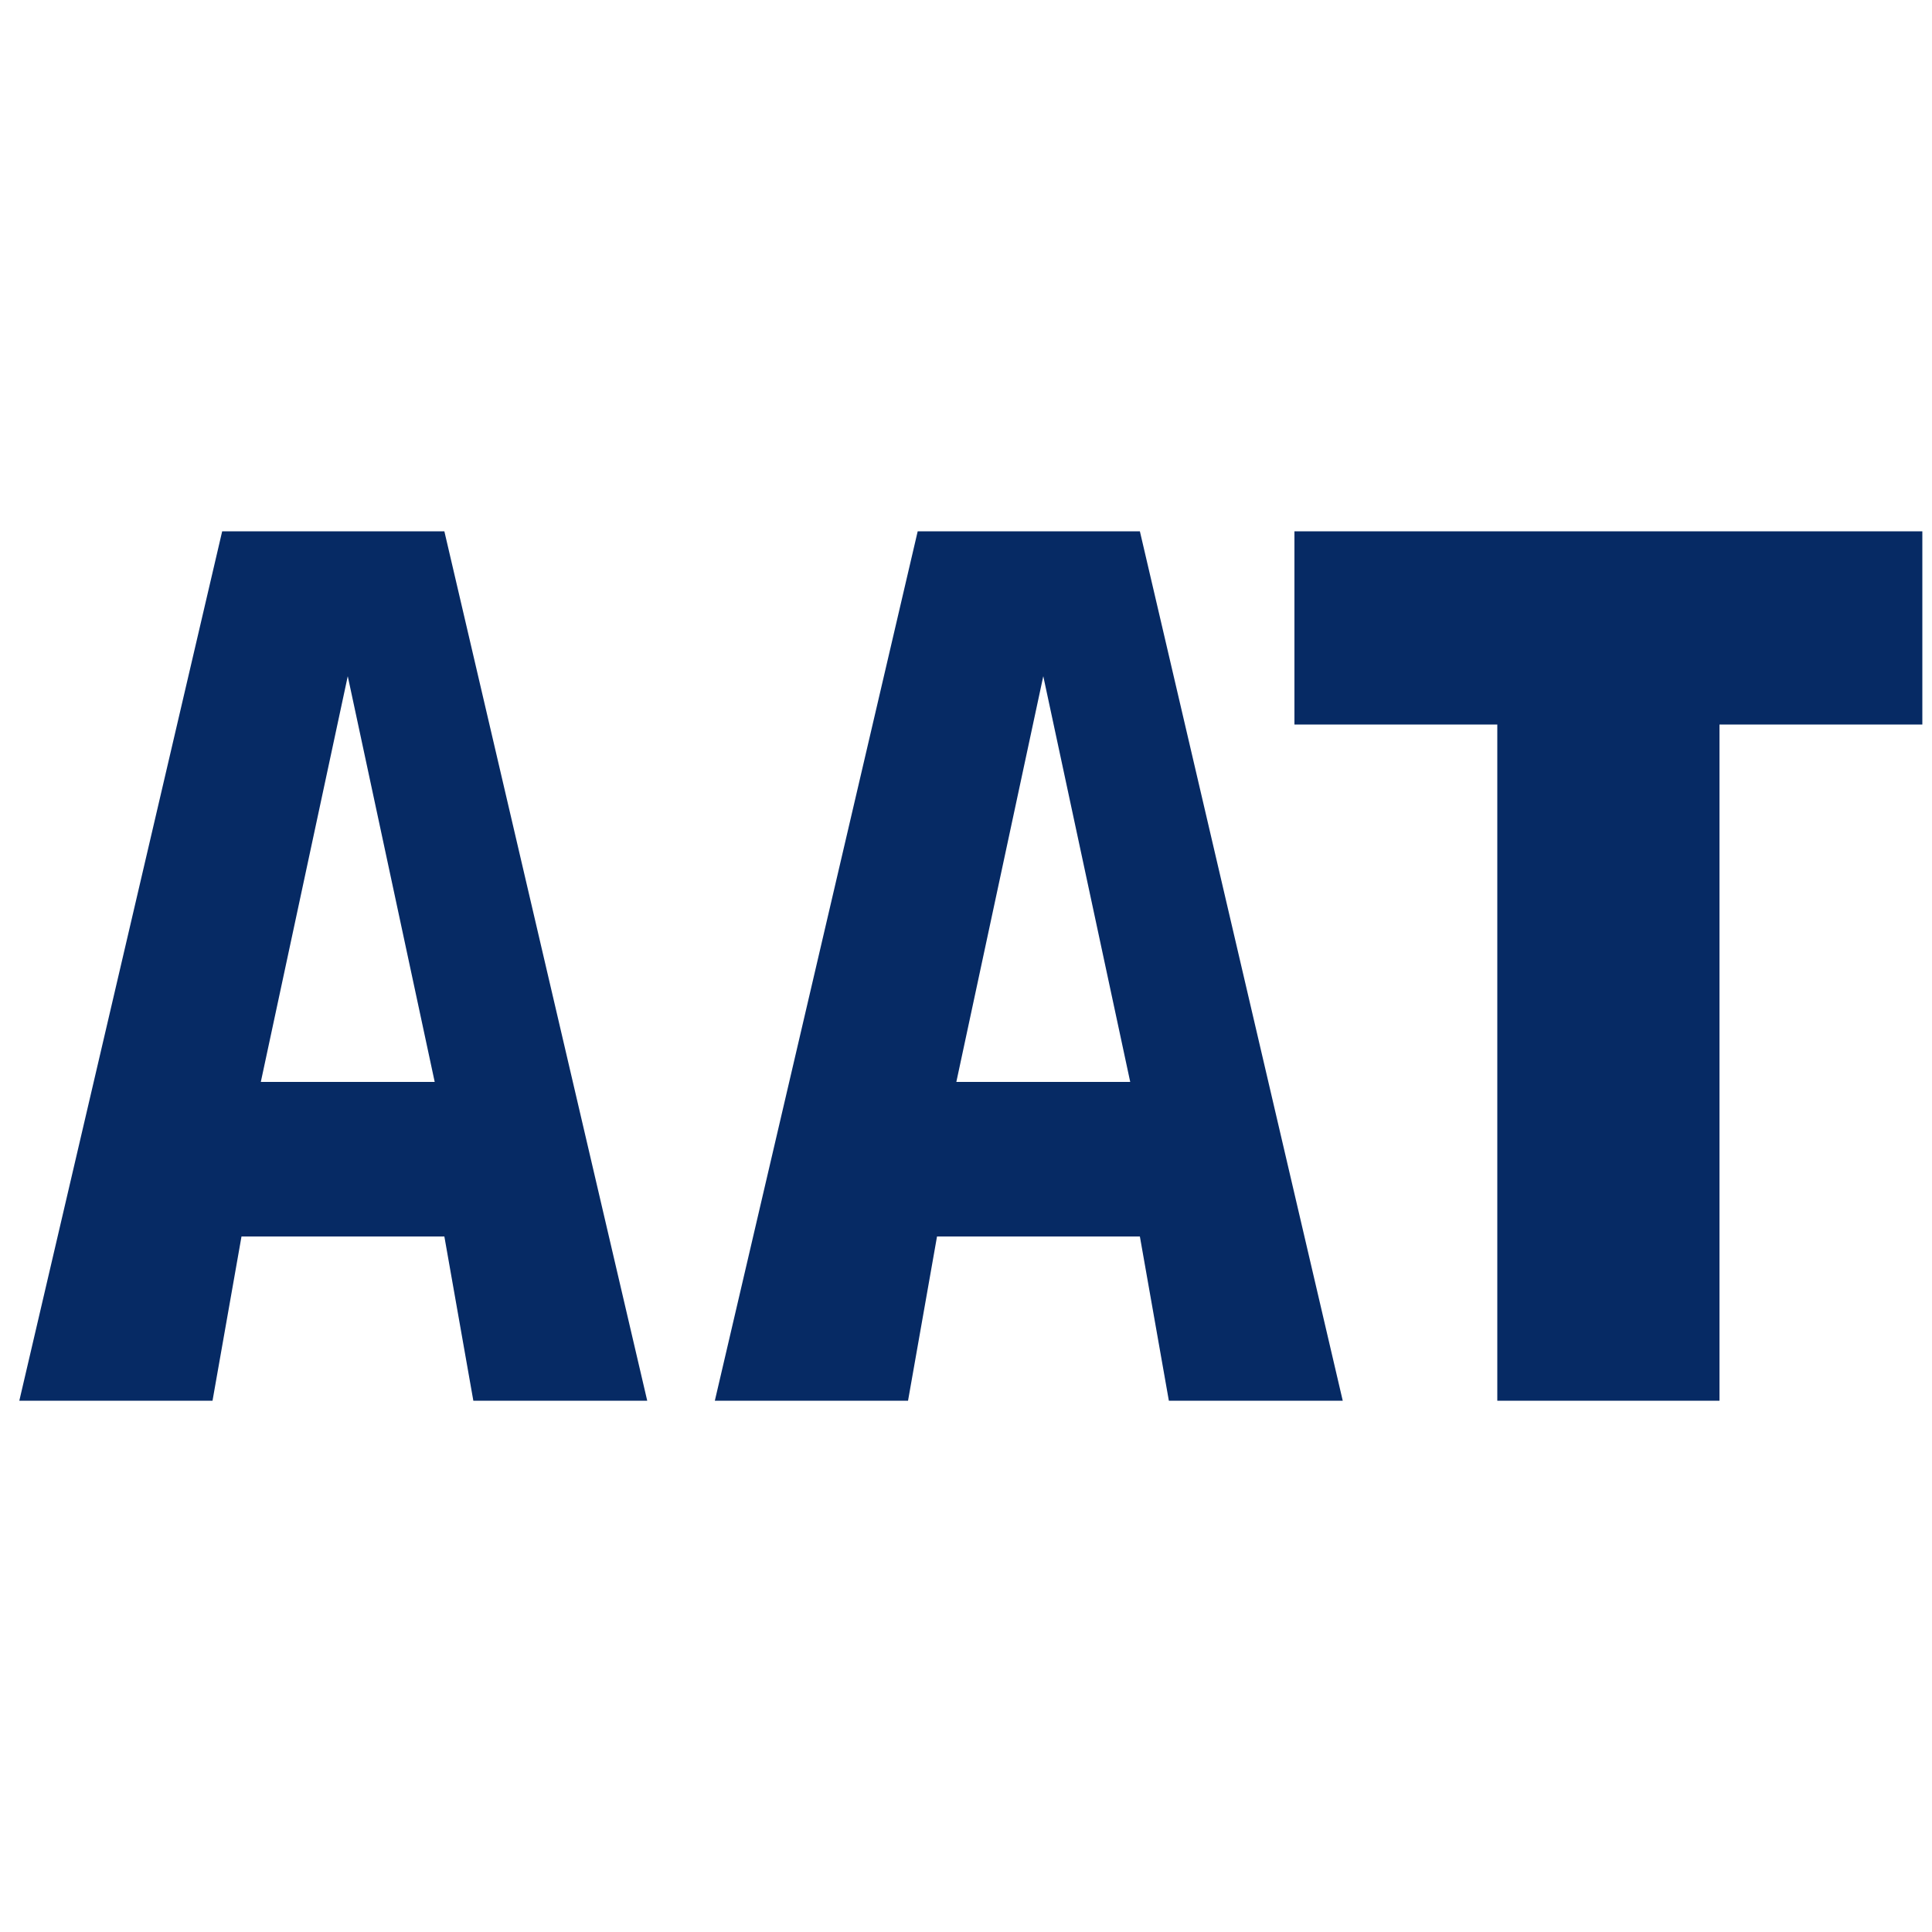
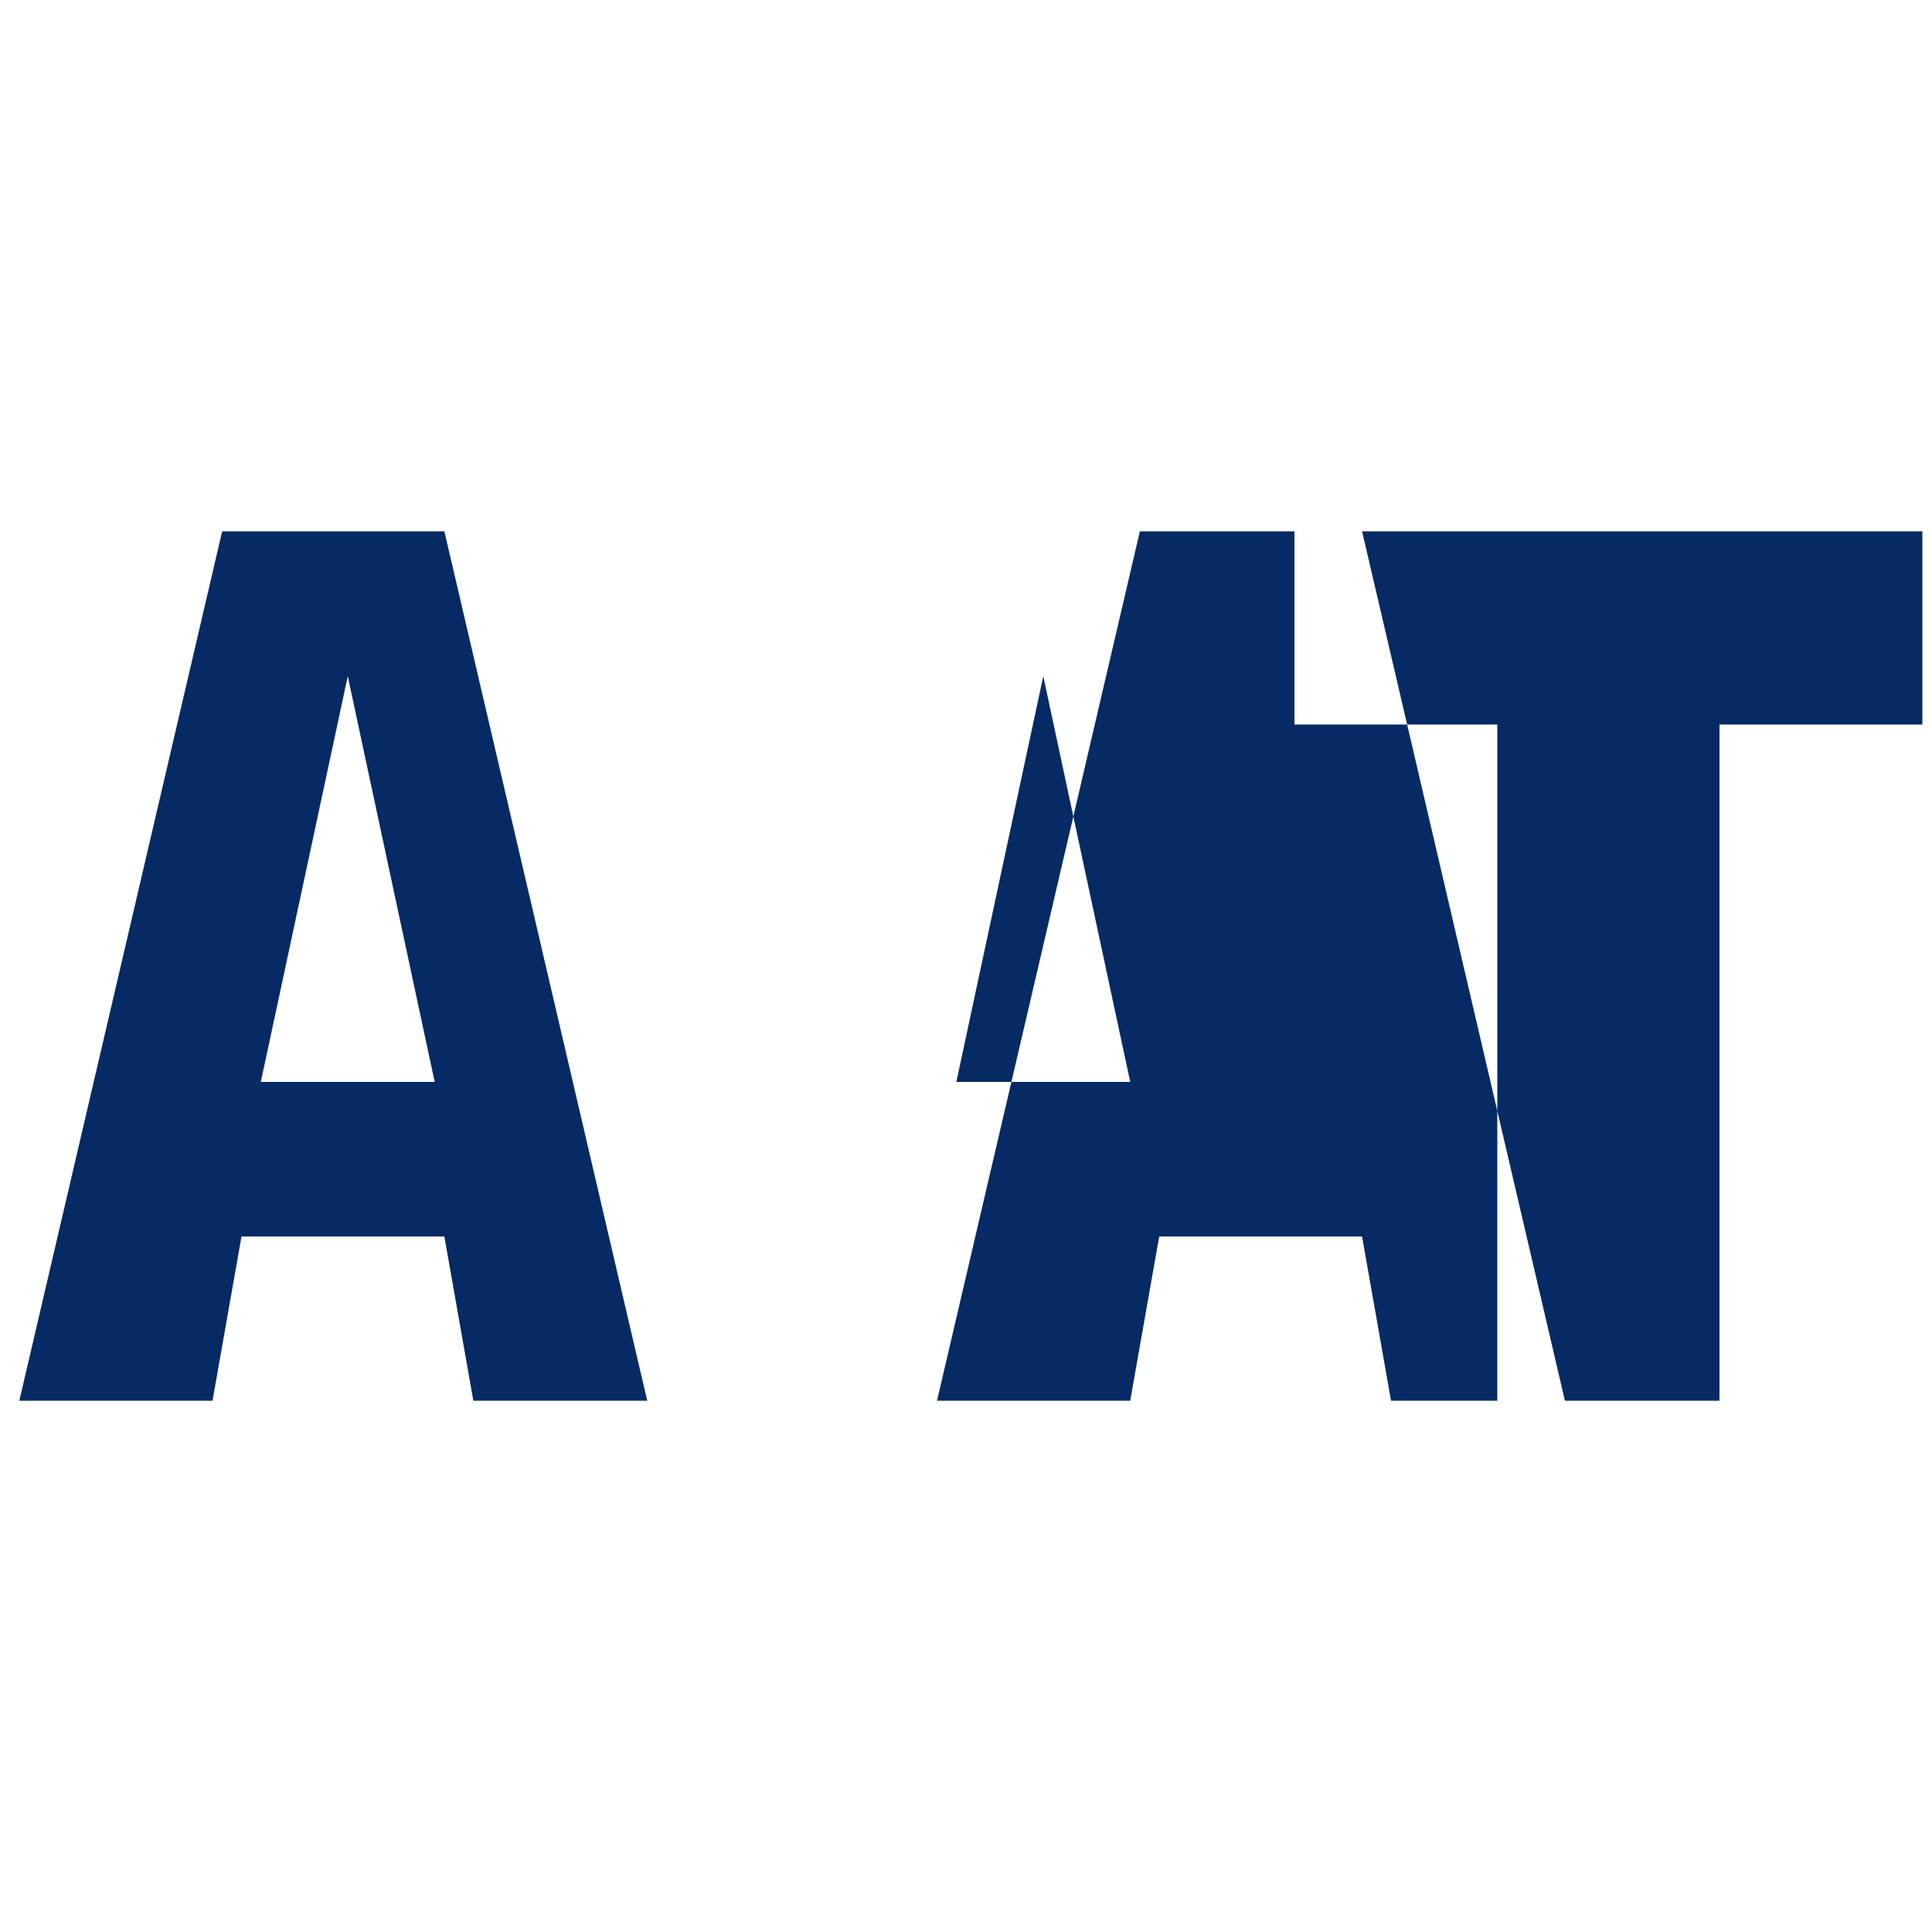
<svg xmlns="http://www.w3.org/2000/svg" id="Layer_1" version="1.1" viewBox="0 0 20 20">
-   <path d="M17.8,14.5h-2.3v-7h-2.1v-2h6.5v2h-2.1v7ZM4.6,5.5h-2.3L.2,14.5h2l.3-1.7h2.1l.3,1.7h1.8l-2.1-9ZM2.7,11.2l.9-4.2.9,4.2h-1.8ZM11.8,5.5h-2.3l-2.1,9h2l.3-1.7h2.1l.3,1.7h1.8l-2.1-9ZM9.9,11.2l.9-4.2.9,4.2h-1.8Z" fill="#062a64" />
+   <path d="M17.8,14.5h-2.3v-7h-2.1v-2h6.5v2h-2.1v7ZM4.6,5.5h-2.3L.2,14.5h2l.3-1.7h2.1l.3,1.7h1.8l-2.1-9ZM2.7,11.2l.9-4.2.9,4.2h-1.8ZM11.8,5.5l-2.1,9h2l.3-1.7h2.1l.3,1.7h1.8l-2.1-9ZM9.9,11.2l.9-4.2.9,4.2h-1.8Z" fill="#062a64" />
</svg>